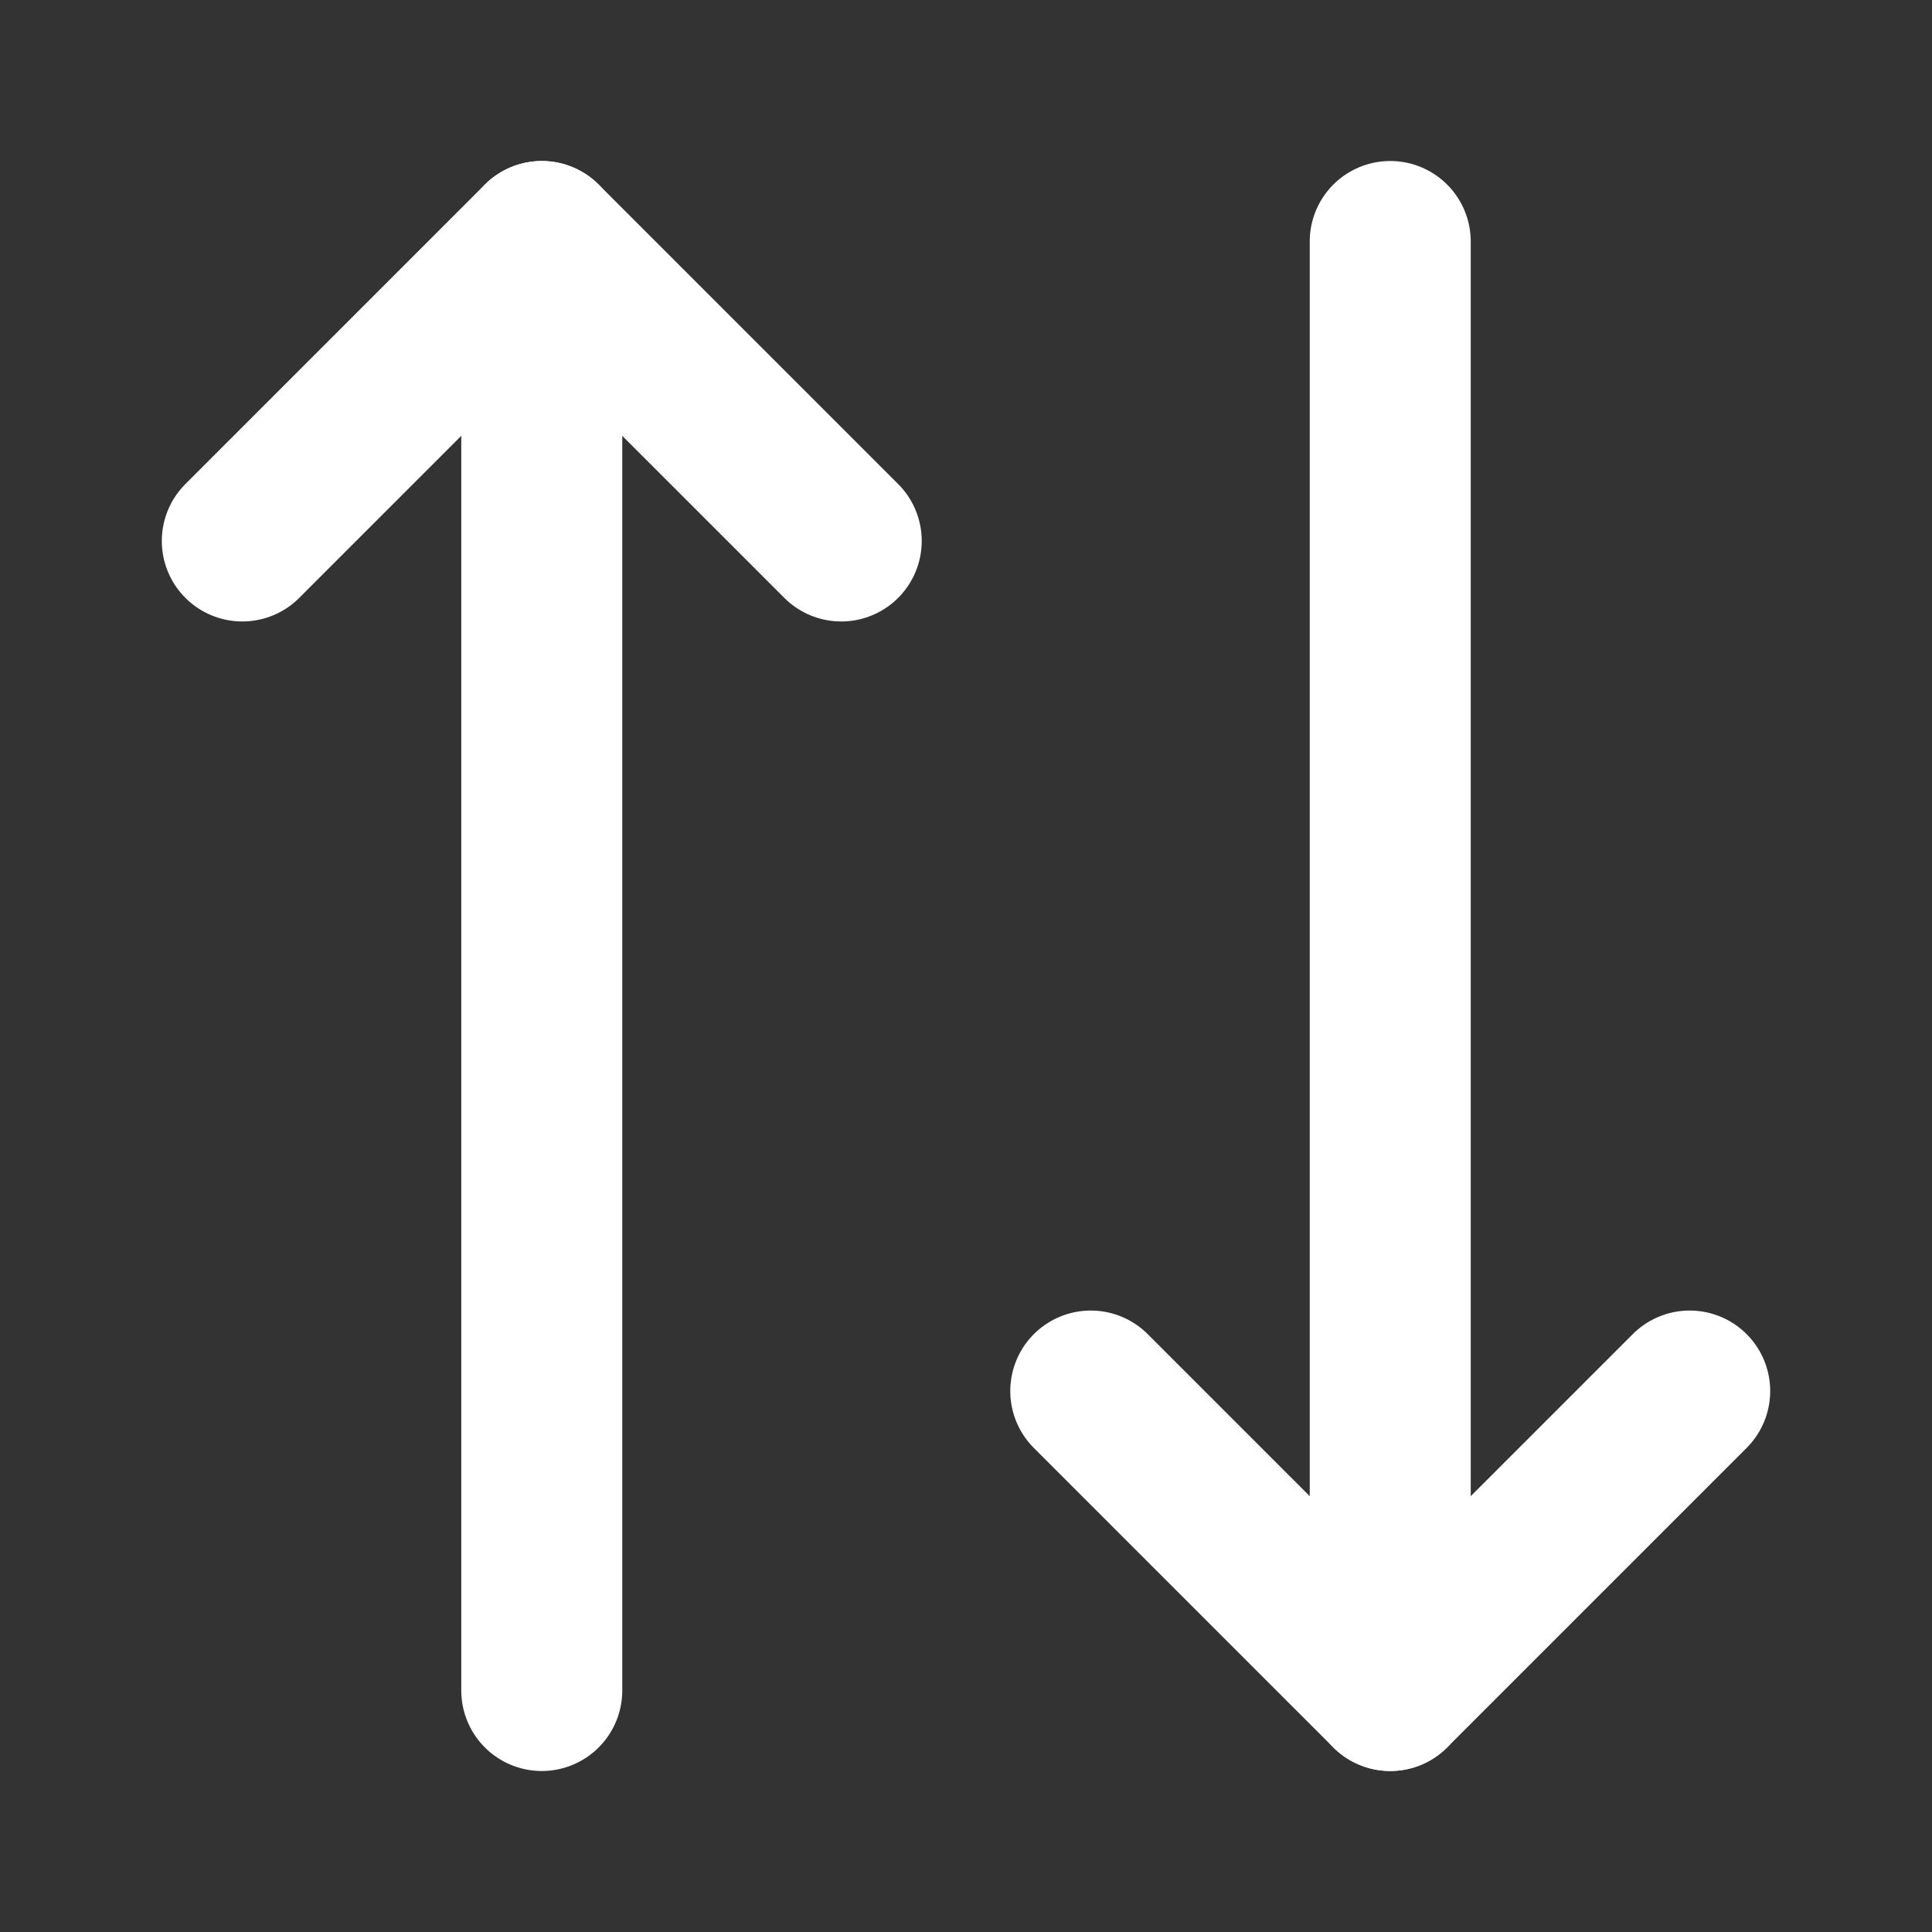
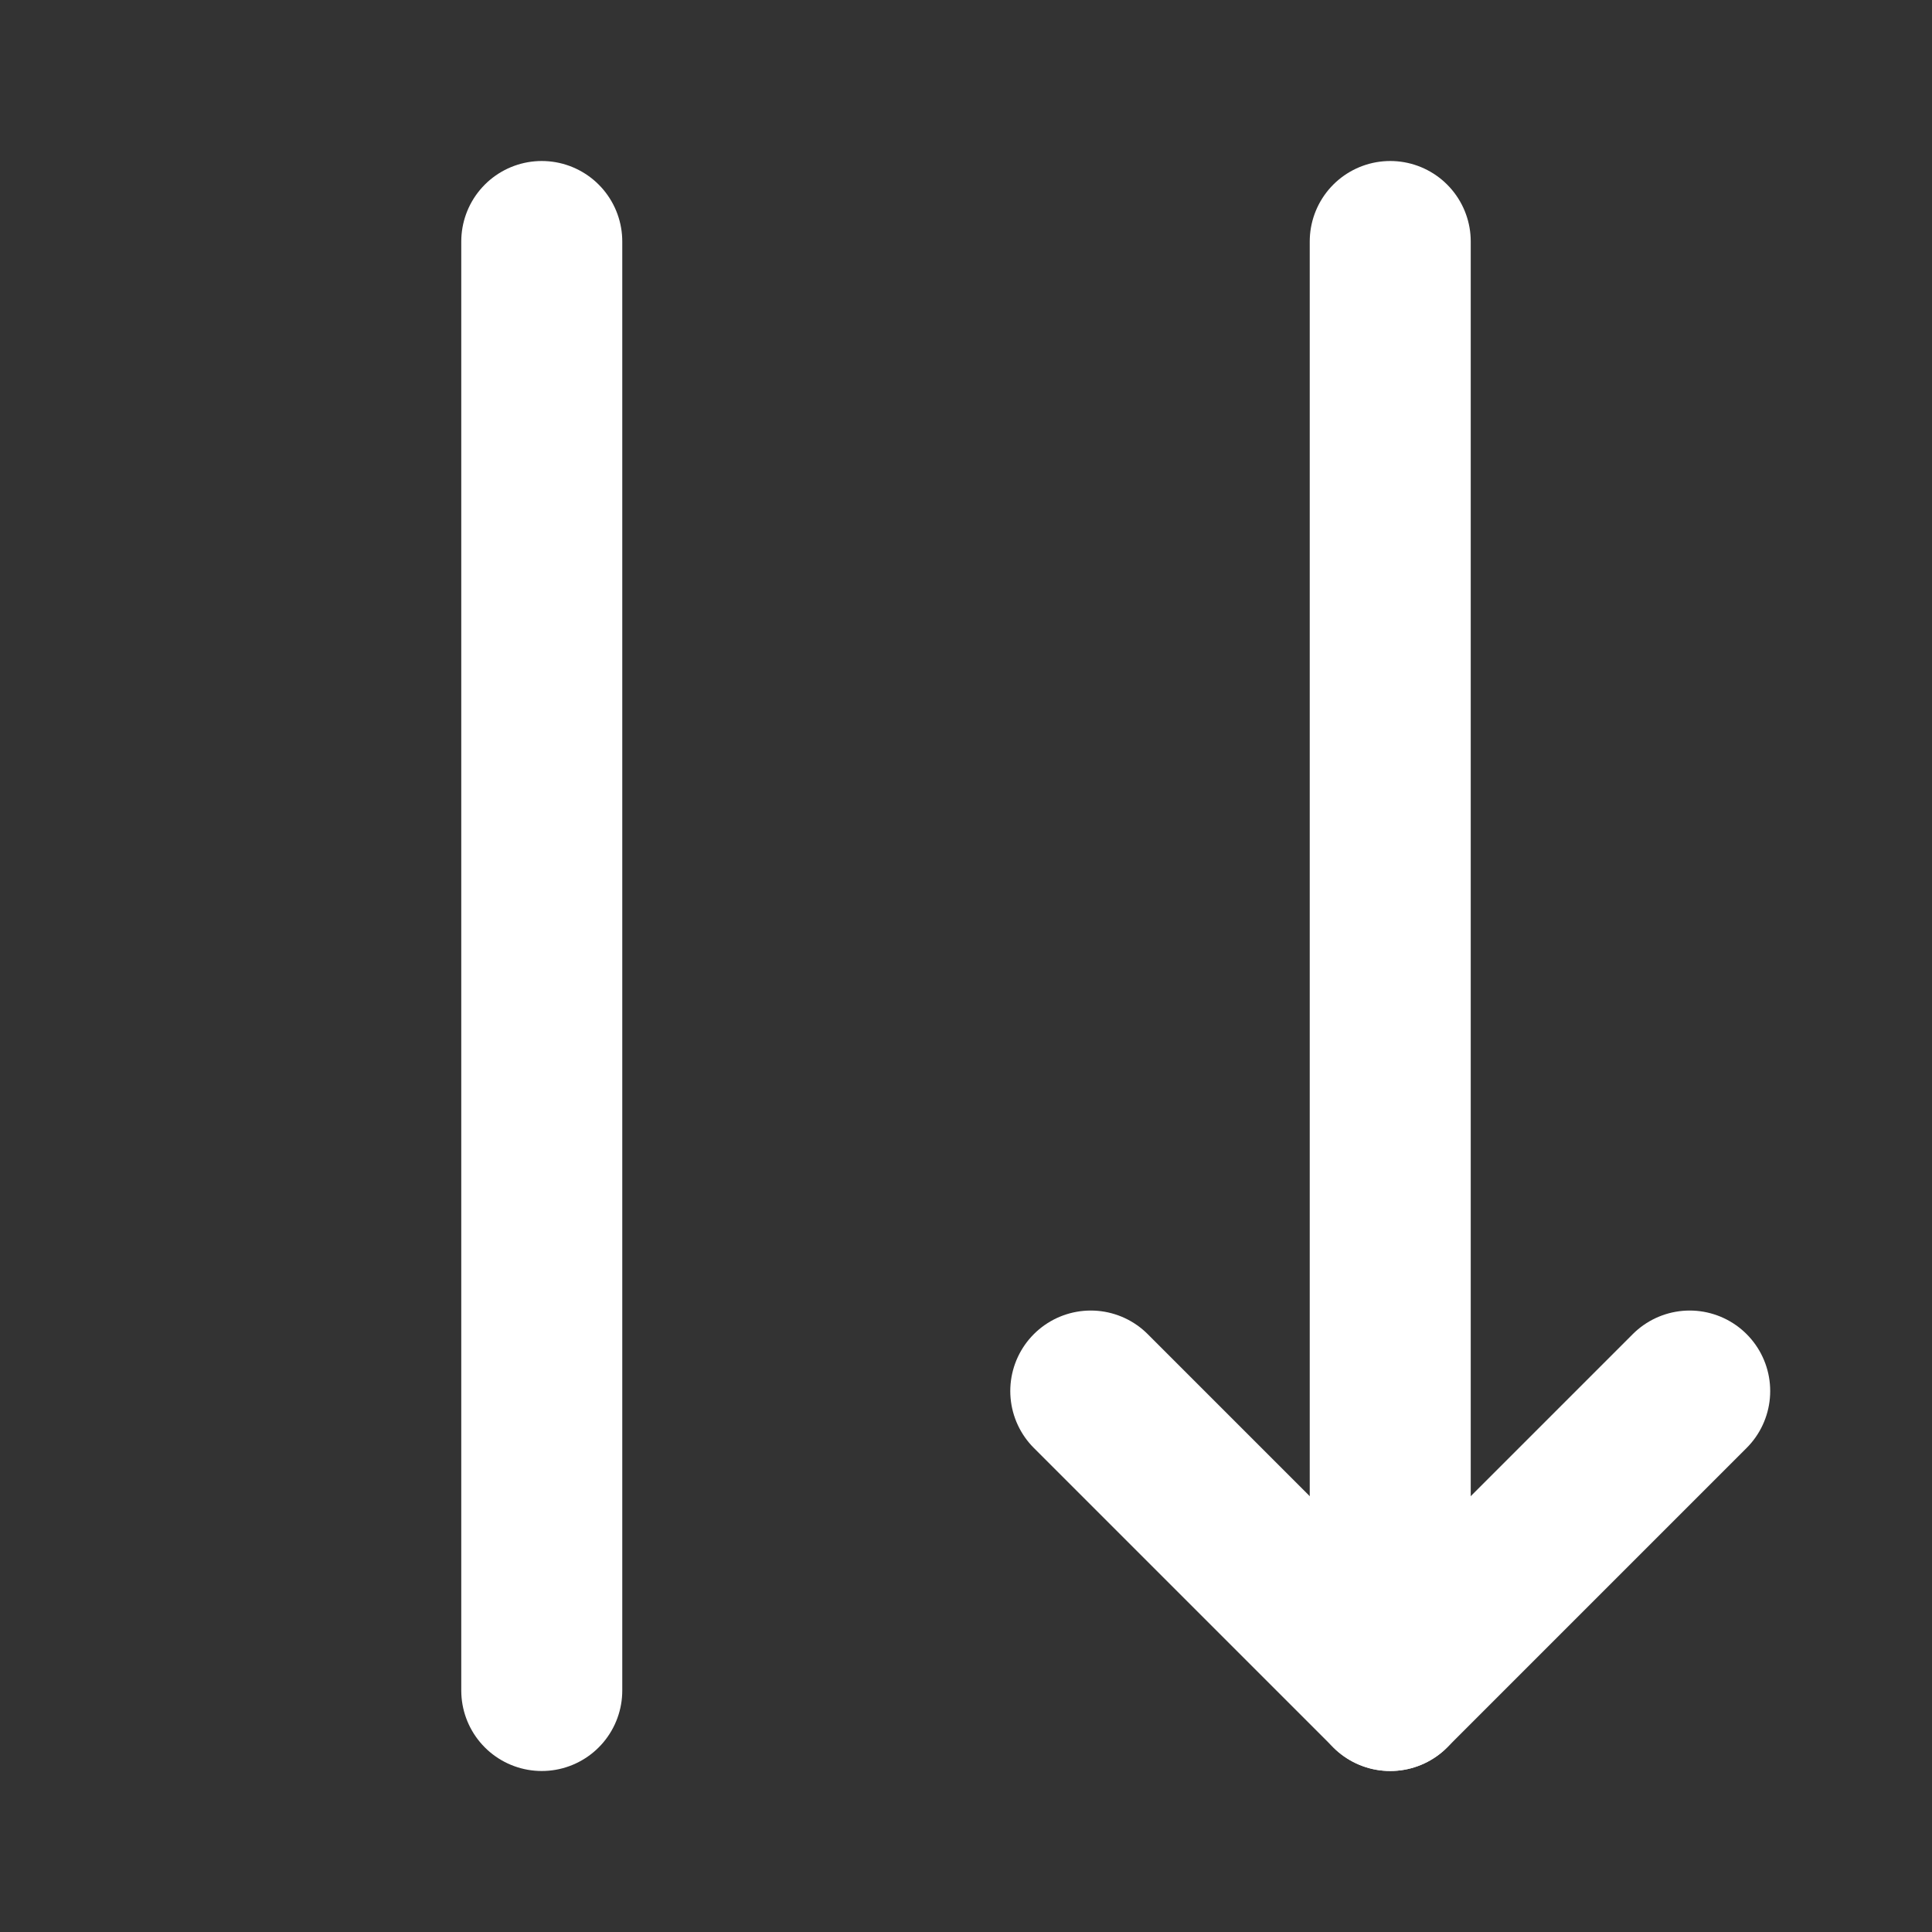
<svg xmlns="http://www.w3.org/2000/svg" width="24" height="24" viewBox="0 0 24 24" fill="none">
  <rect x="0" y="0" width="24" height="24" fill="#333333" stroke="none" />
-   <path d="M10.45 6.72L6.73 3L3.01 6.72" stroke="white" stroke-width="2" stroke-linecap="round" stroke-linejoin="round" />
  <path d="M6.73 21V3" stroke="white" stroke-width="2" stroke-linecap="round" stroke-linejoin="round" />
  <path d="M13.55 17.28L17.27 21L20.99 17.28" stroke="white" stroke-width="2" stroke-linecap="round" stroke-linejoin="round" />
  <path d="M17.27 3V21" stroke="white" stroke-width="2" stroke-linecap="round" stroke-linejoin="round" />
</svg>